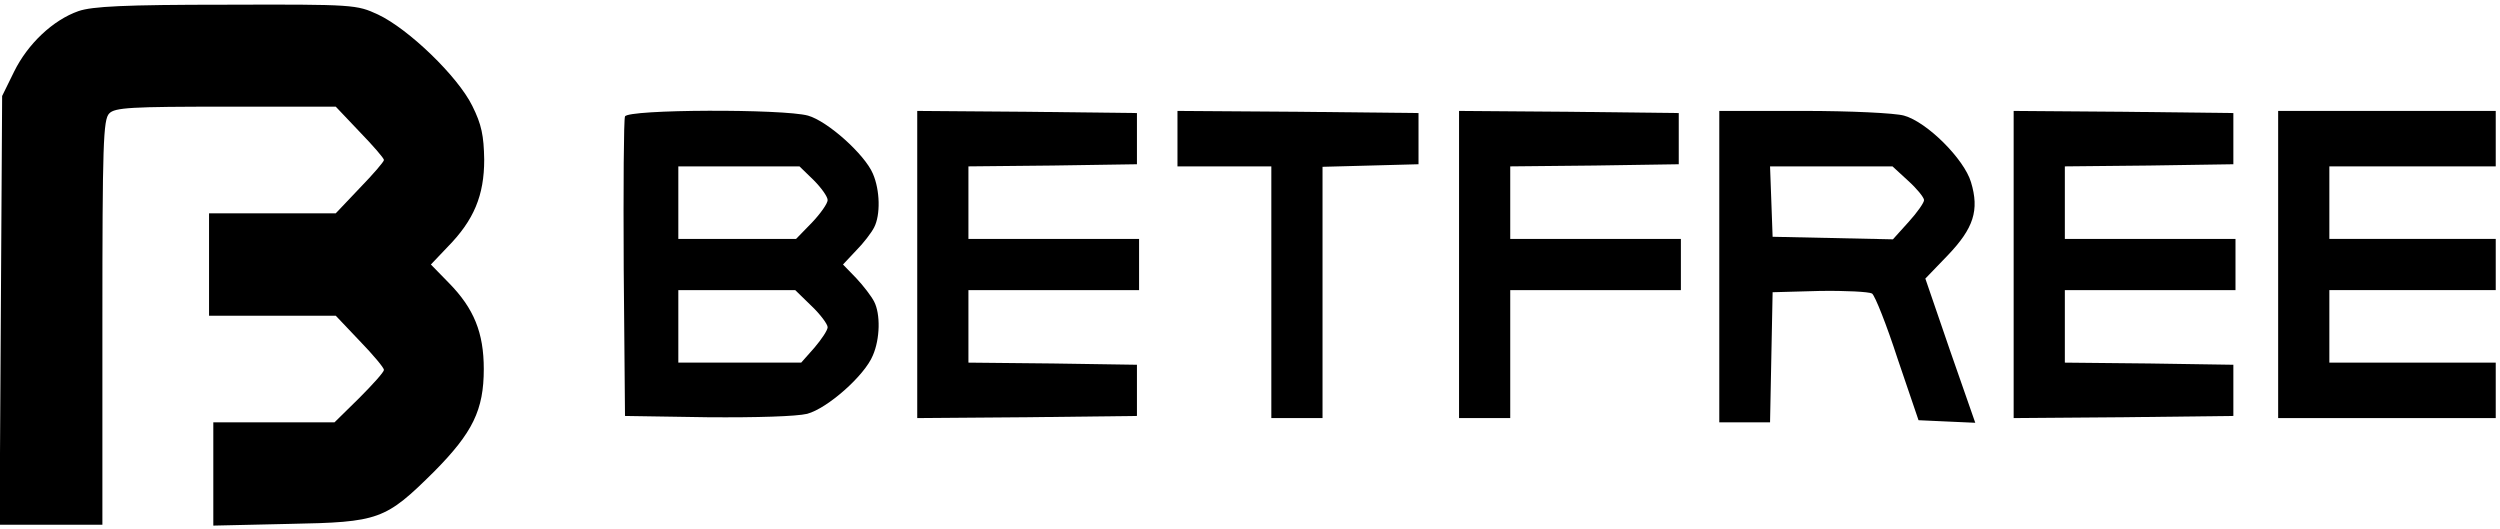
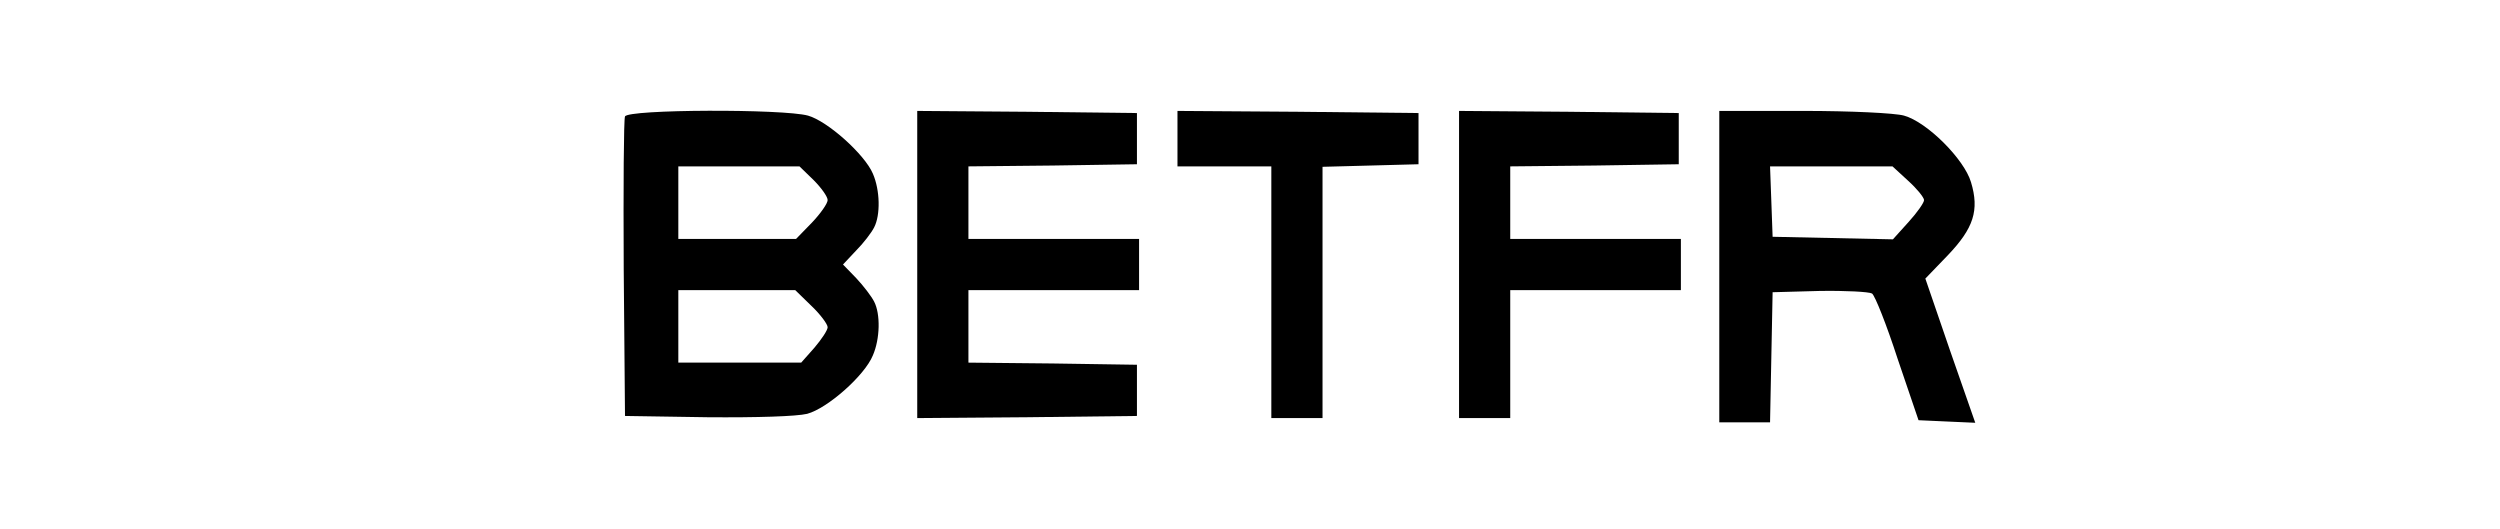
<svg xmlns="http://www.w3.org/2000/svg" version="1.0" width="586pt" height="124pt" viewBox="0 0 586 124" preserveAspectRatio="xMidYMid meet">
  <g transform="translate(0,124) scale(0.1,-0.1)" fill="#000000" stroke="none">
-     <path d="M184 1214 c-60 -21 -119 -77 -151 -142 l-28 -57 -3 -502 -3 -503 121 0 120 0 0 474 c0 418 2 476 16 490 13 14 52 16 273 16 l258 0 56 -59 c32 -33 57 -62 57 -66 0 -4 -25 -33 -57 -66 l-56 -59 -149 0 -148 0 0 -120 0 -120 148 0 149 0 56 -59 c32 -33 57 -63 57 -68 0 -5 -26 -34 -58 -66 l-58 -57 -142 0 -142 0 0 -121 0 -121 178 4 c211 4 225 9 340 123 90 91 116 144 116 240 0 85 -23 142 -82 202 l-42 43 39 41 c62 63 86 121 86 205 -1 56 -6 82 -28 126 -34 69 -149 180 -221 214 -50 23 -55 24 -356 23 -240 0 -314 -4 -346 -15z" />
    <path d="M1465 967 c-3 -6 -4 -167 -3 -357 l3 -345 193 -3 c117 -1 209 2 234 8 48 13 135 90 154 137 17 39 18 97 3 126 -6 12 -25 37 -42 55 l-31 32 31 33 c17 17 36 42 42 54 15 29 14 87 -3 126 -19 45 -106 123 -152 136 -58 16 -423 15 -429 -2z m442 -149 c18 -18 33 -39 33 -47 0 -8 -17 -32 -37 -53 l-37 -38 -138 0 -138 0 0 85 0 85 142 0 142 0 33 -32z m-5 -295 c21 -20 38 -43 38 -50 0 -7 -14 -28 -31 -48 l-31 -35 -144 0 -144 0 0 85 0 85 137 0 137 0 38 -37z" />
    <path d="M2150 620 l0 -360 258 2 257 3 0 60 0 60 -197 3 -198 2 0 85 0 85 200 0 200 0 0 60 0 60 -200 0 -200 0 0 85 0 85 198 2 197 3 0 60 0 60 -257 3 -258 2 0 -360z" />
    <path d="M2760 915 l0 -65 110 0 110 0 0 -295 0 -295 60 0 60 0 0 295 0 294 113 3 112 3 0 60 0 60 -282 3 -283 2 0 -65z" />
    <path d="M3420 620 l0 -360 60 0 60 0 0 150 0 150 200 0 200 0 0 60 0 60 -200 0 -200 0 0 85 0 85 198 2 197 3 0 60 0 60 -257 3 -258 2 0 -360z" />
    <path d="M4030 615 l0 -365 60 0 59 0 3 153 3 152 110 3 c61 1 116 -2 123 -6 7 -5 34 -73 60 -153 l49 -144 66 -3 67 -3 -59 169 -58 169 53 55 c60 63 74 105 54 171 -16 54 -103 141 -157 156 -21 6 -126 11 -235 11 l-198 0 0 -365z m443 201 c20 -18 37 -39 37 -45 0 -6 -16 -29 -36 -51 l-37 -41 -141 3 -141 3 -3 83 -3 82 144 0 143 0 37 -34z" />
-     <path d="M4720 620 l0 -360 258 2 257 3 0 60 0 60 -197 3 -198 2 0 85 0 85 200 0 200 0 0 60 0 60 -200 0 -200 0 0 85 0 85 198 2 197 3 0 60 0 60 -257 3 -258 2 0 -360z" />
-     <path d="M5340 620 l0 -360 255 0 255 0 0 65 0 65 -195 0 -195 0 0 85 0 85 195 0 195 0 0 60 0 60 -195 0 -195 0 0 85 0 85 195 0 195 0 0 65 0 65 -255 0 -255 0 0 -360z" />
  </g>
</svg>